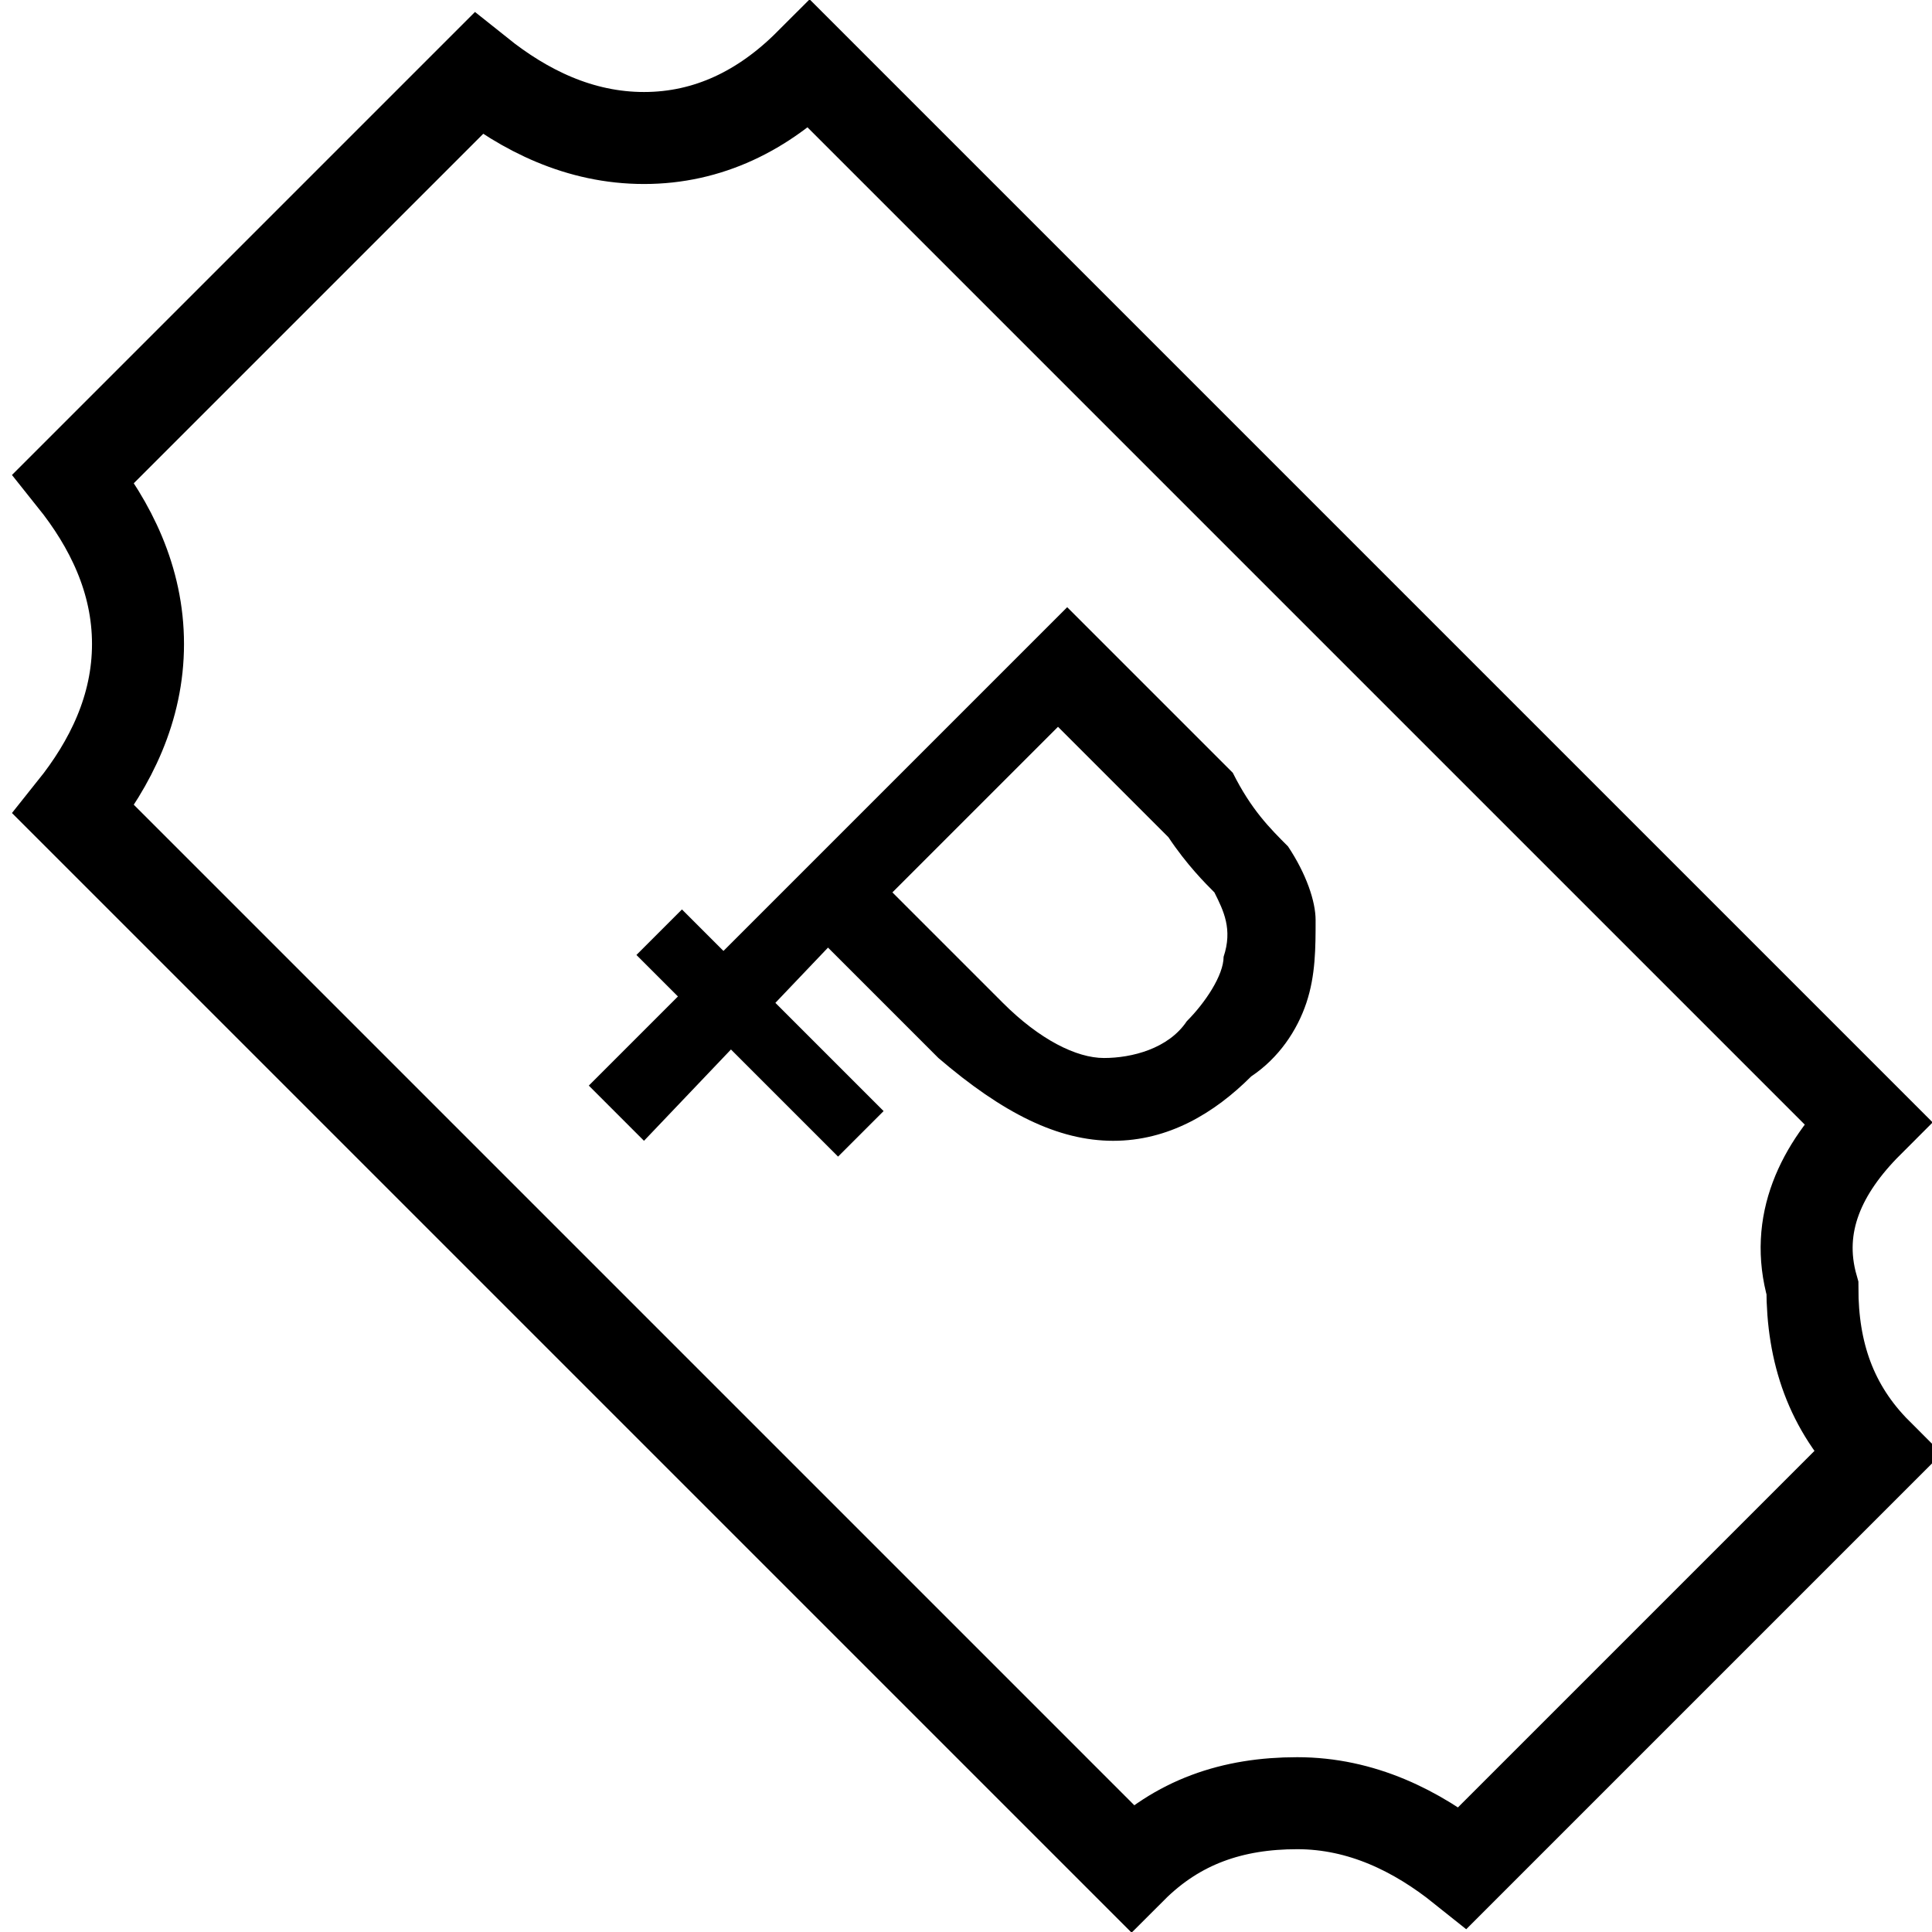
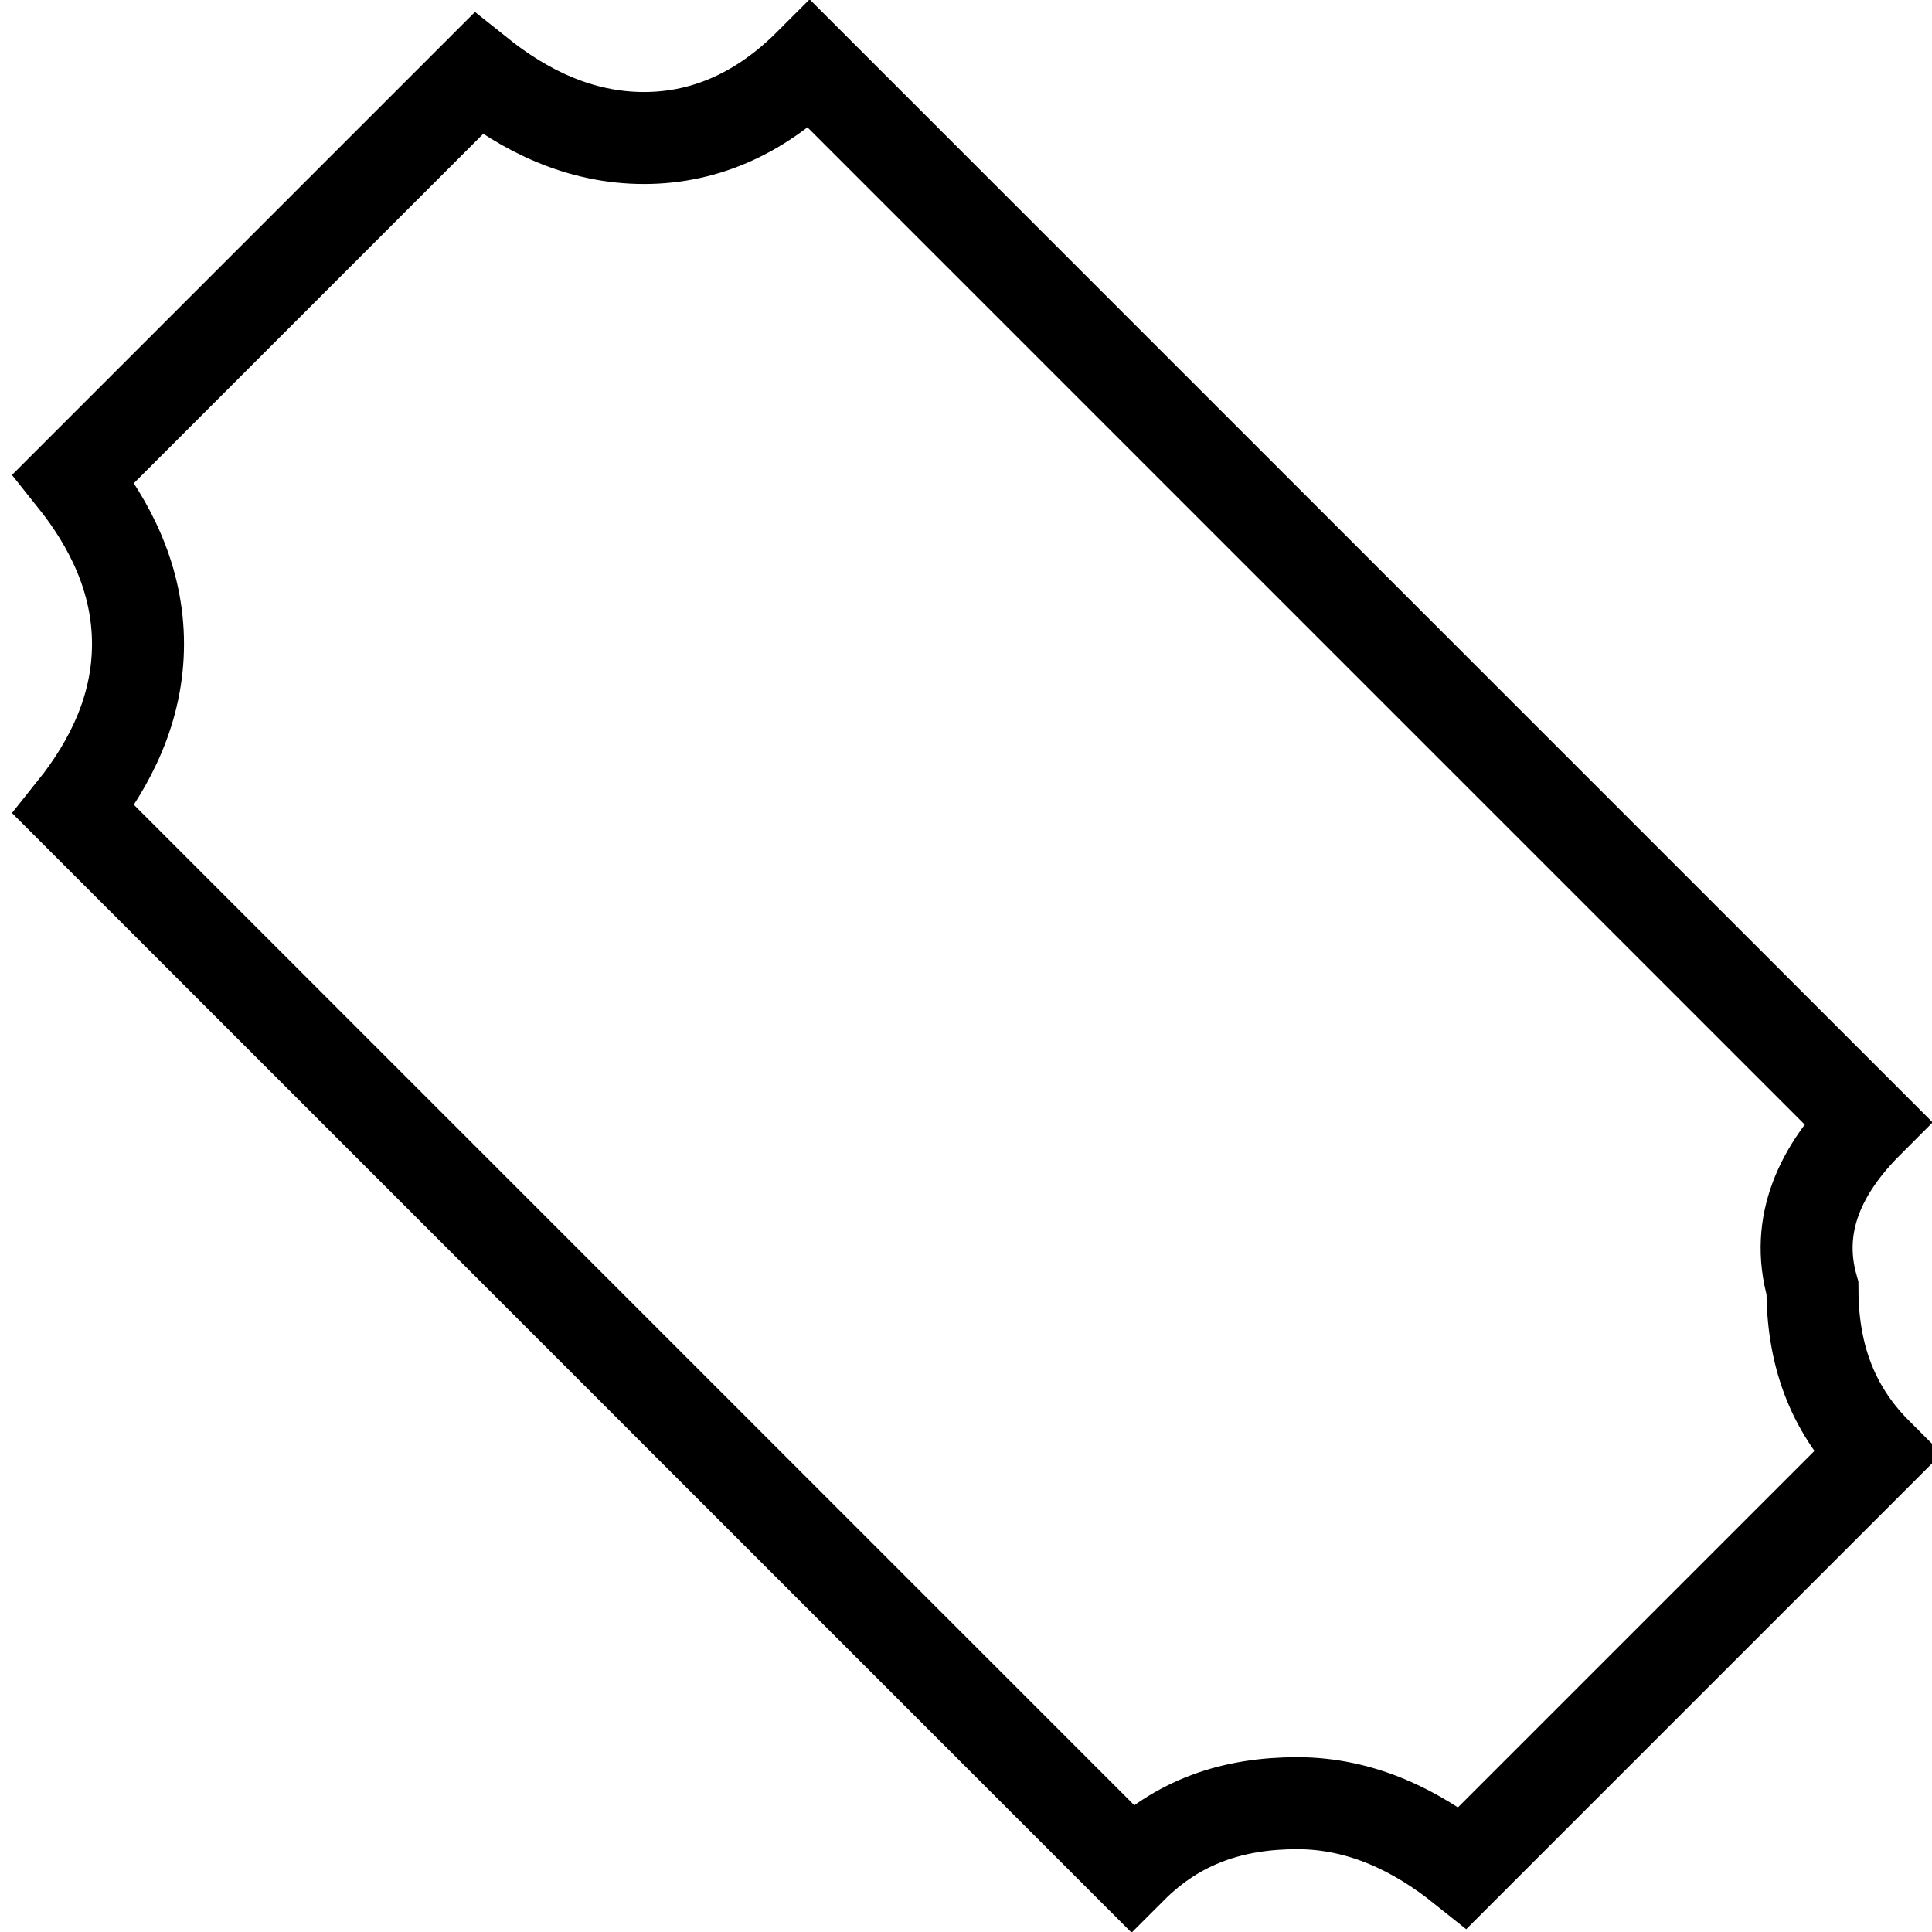
<svg xmlns="http://www.w3.org/2000/svg" version="1.1" id="icon" x="0px" y="0px" viewBox="0 0 21 21" style="enable-background:new 0 0 21 21;" xml:space="preserve">
  <style type="text/css">
	.st0{fill:none;stroke:#000000;stroke-miterlimit:10;}
</style>
  <path id="ticket" class="st0" d="M20.3,12.2L8.8,0.7C8.3,1.2,7.7,1.5,7,1.5c-0.7,0-1.3-0.3-1.8-0.7L0.8,5.2C1.2,5.7,1.5,6.3,1.5,7  S1.2,8.3,0.8,8.8l11.5,11.5c0.5-0.5,1.1-0.7,1.8-0.7s1.3,0.3,1.8,0.7l4.5-4.5c-0.5-0.5-0.7-1.1-0.7-1.8  C19.5,13.3,19.8,12.7,20.3,12.2z" />
  <g id="ruble">
    <g>
-       <path d="M6.4,11.8l5.2-5.2l1.8,1.8C13.6,8.8,13.8,9,14,9.2c0.2,0.3,0.3,0.6,0.3,0.8c0,0.3,0,0.6-0.1,0.9c-0.1,0.3-0.3,0.6-0.6,0.8    c-0.4,0.4-0.9,0.7-1.5,0.7c-0.6,0-1.2-0.3-1.9-0.9l-1.2-1.2L7,12.4L6.4,11.8z M9.7,9.7l1.2,1.2c0.4,0.4,0.8,0.6,1.1,0.6    s0.7-0.1,0.9-0.4c0.2-0.2,0.4-0.5,0.4-0.7c0.1-0.3,0-0.5-0.1-0.7c-0.1-0.1-0.3-0.3-0.5-0.6l-1.2-1.2L9.7,9.7z" />
-     </g>
-     <rect x="6.7" y="10.9" transform="matrix(0.707 0.707 -0.707 0.707 10.382 -2.558)" width="3.1" height="0.7" />
+       </g>
  </g>
</svg>